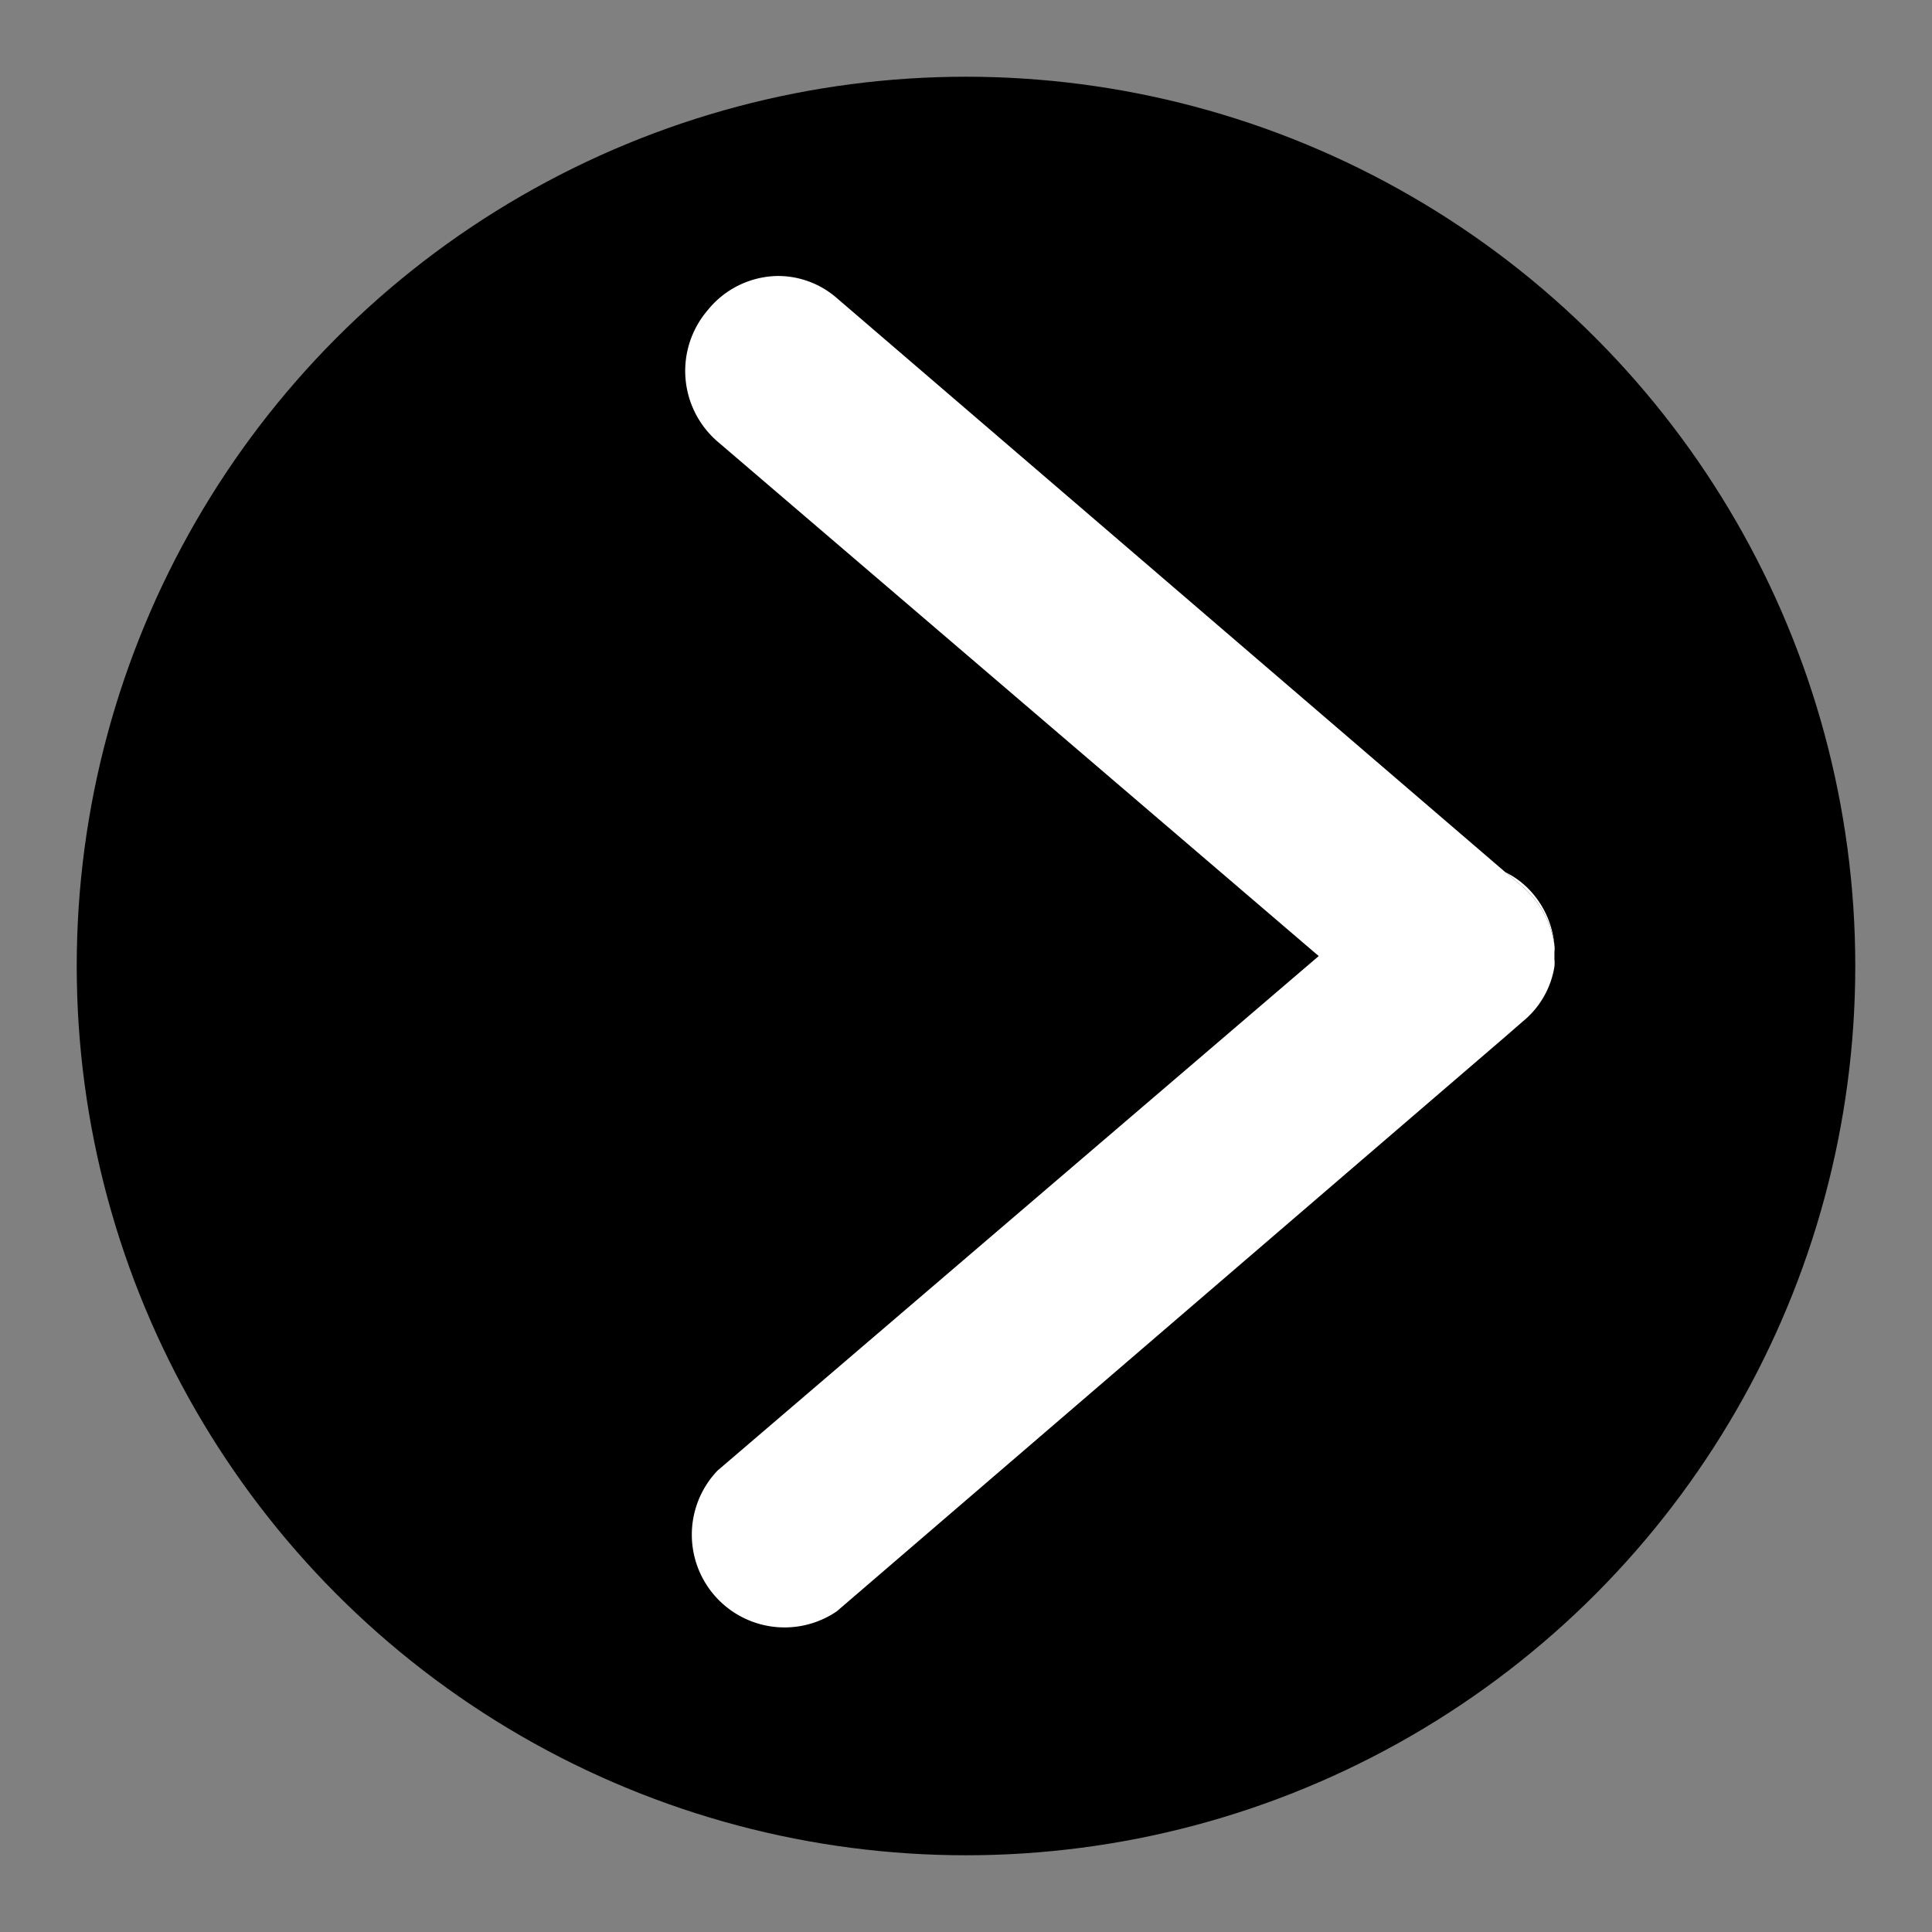
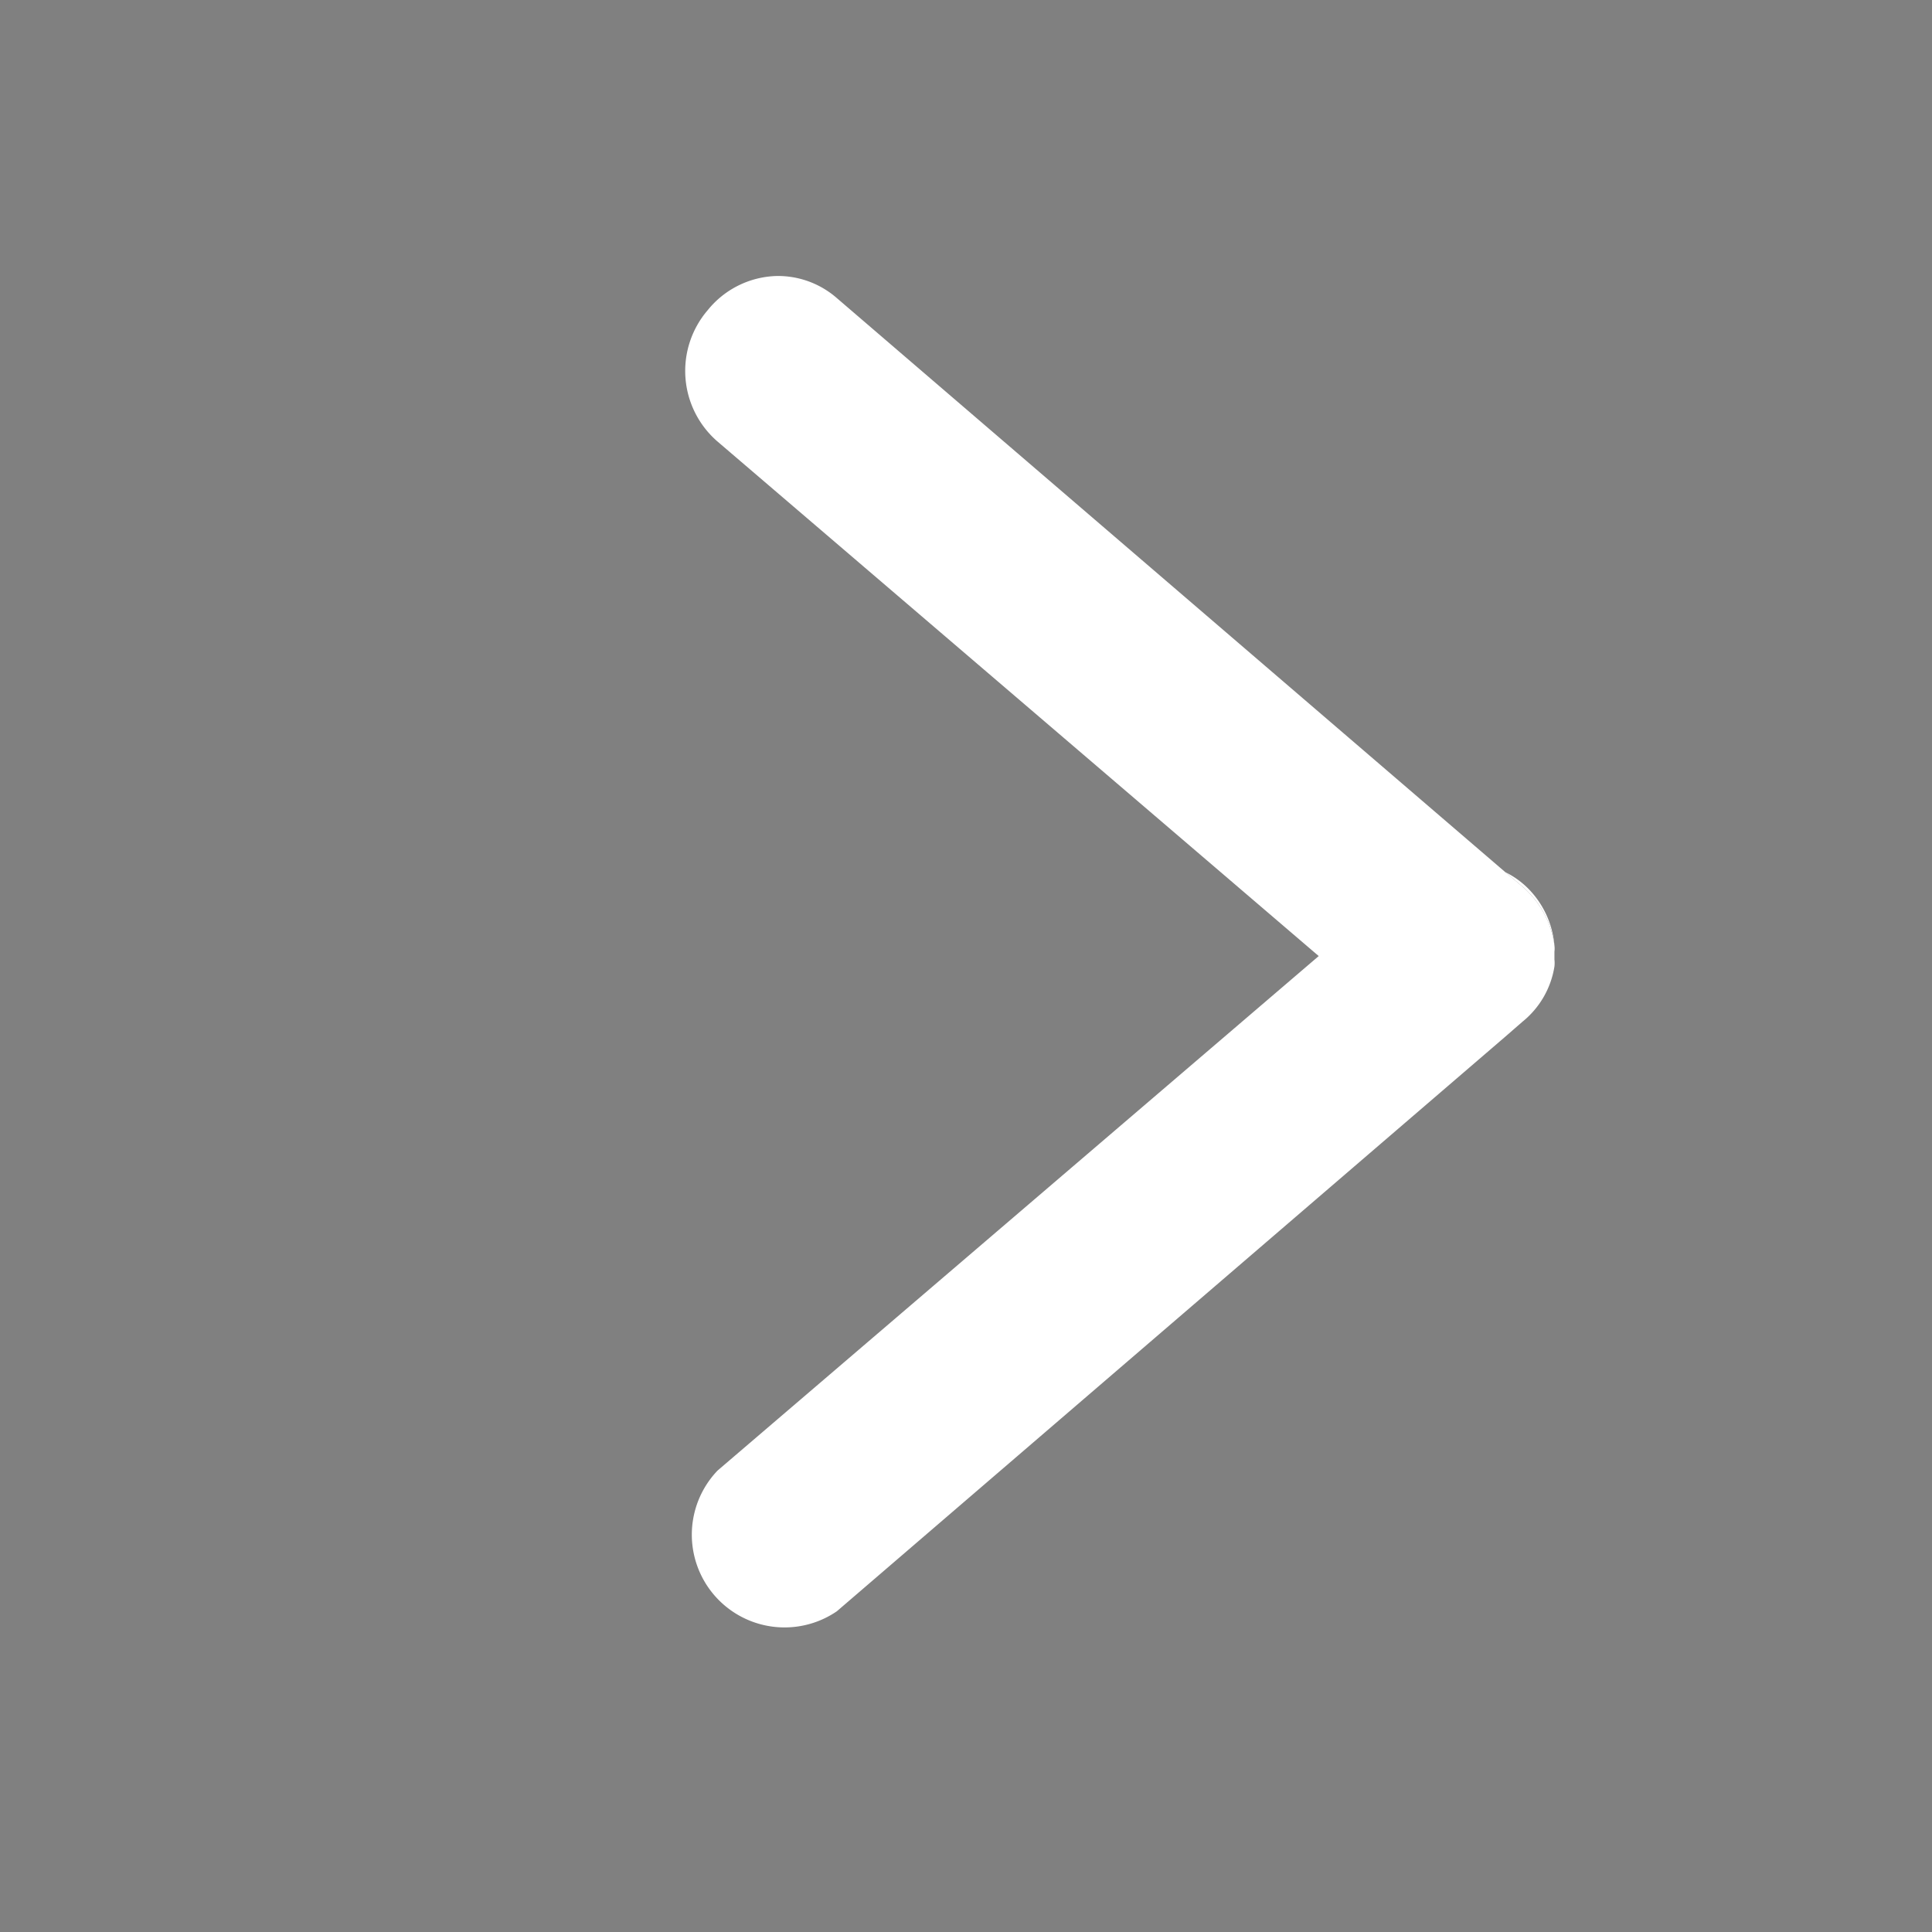
<svg xmlns="http://www.w3.org/2000/svg" id="Layer_1" data-name="Layer 1" viewBox="0 0 35 35">
  <rect x="0" y="0" width="35" height="35" fill="#808080" stroke="none" />
  <defs>
    <style>.cls-1{fill:#fff;}</style>
  </defs>
-   <circle cx="17.5" cy="17.5" r="16.11" />
  <path class="cls-1" d="M13,8a1.69,1.69,0,0,1-.18-2.38A1.66,1.66,0,0,1,14.07,5a1.62,1.62,0,0,1,1.09.4L27.27,15.8l.31.26a1.71,1.71,0,0,1,.58,1.07.41.41,0,0,1,0,.11v.14a.57.57,0,0,1,0,.13,1.61,1.61,0,0,1-.58,1l-.31.27L15.16,29.19A1.68,1.68,0,0,1,13,26.64l10.89-9.32Z" />
  <path class="cls-1" d="M27.27,15.8a1.54,1.54,0,0,1,.5.39,1.66,1.66,0,0,1,.39.94,1.71,1.71,0,0,0-.58-1.07Z" />
</svg>